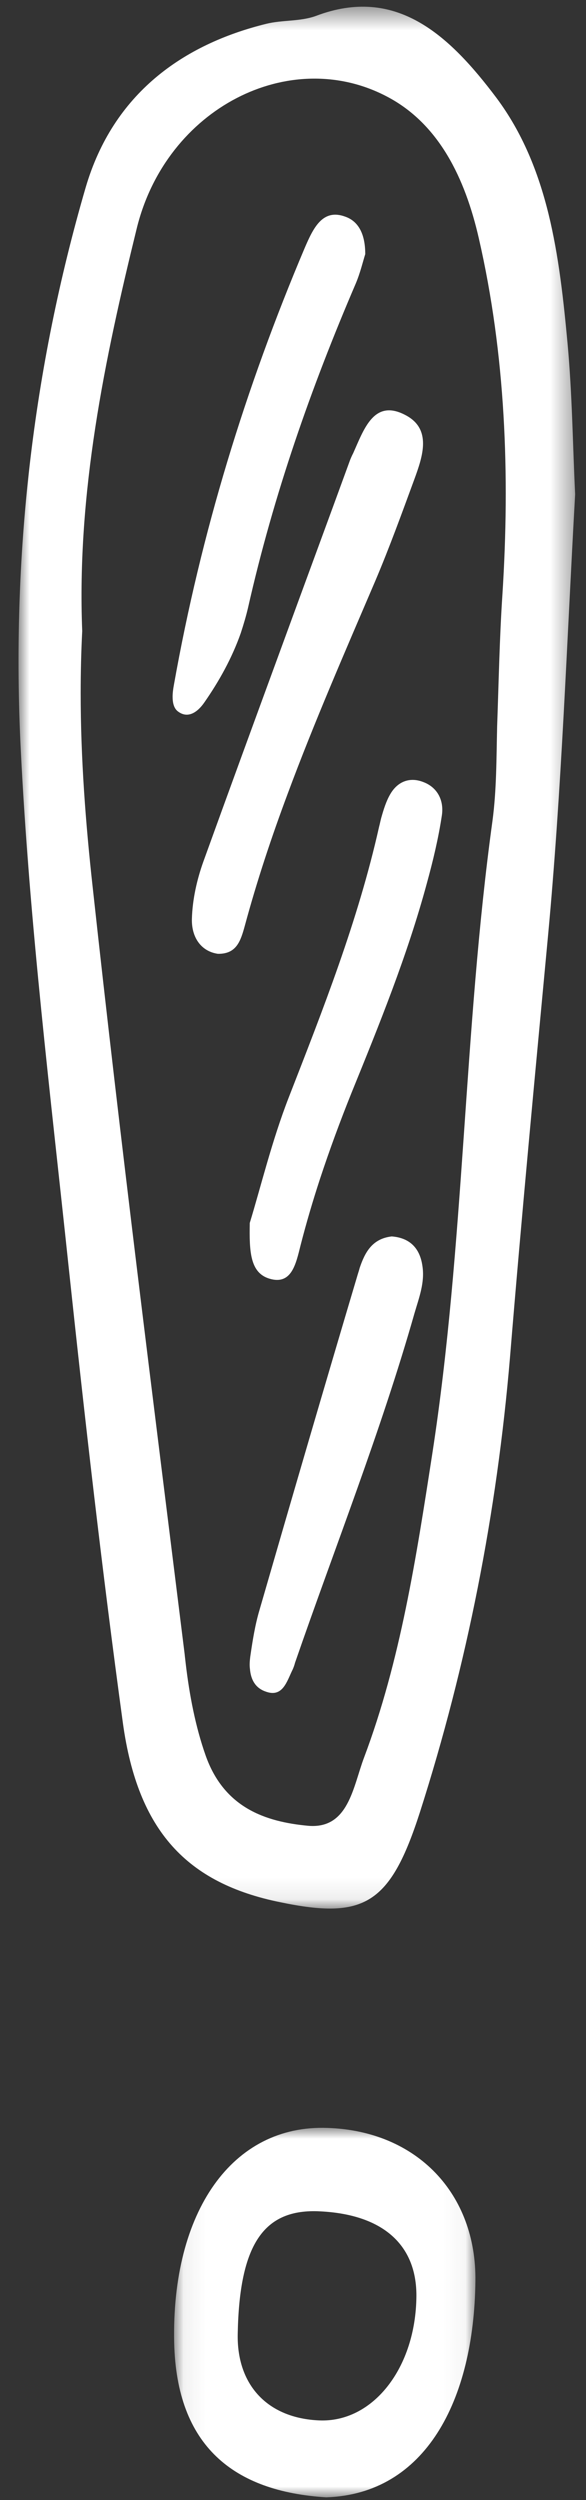
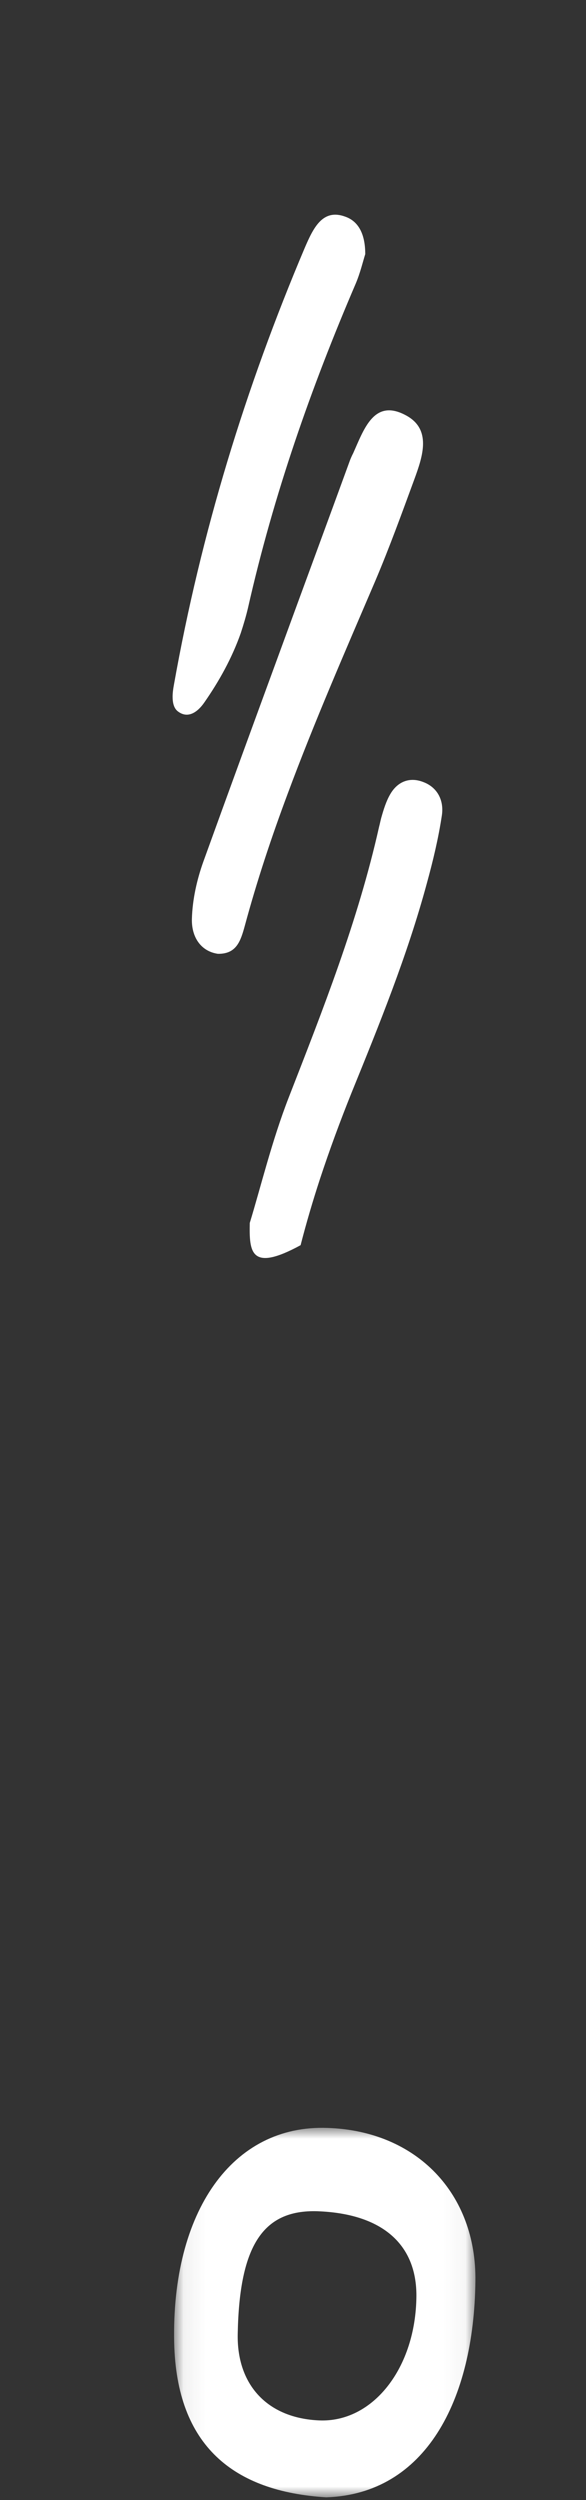
<svg xmlns="http://www.w3.org/2000/svg" xmlns:xlink="http://www.w3.org/1999/xlink" width="27px" height="115px" viewBox="0 0 27 115" version="1.1">
  <rect x="0" y="0" width="27" height="115" fill="#333333" stroke="none" />
  <title>Group 15</title>
  <desc>Created with Sketch.</desc>
  <defs>
    <polygon id="path-1" points="0 0.433 25.647 0.433 25.647 87.918 0 87.918" />
    <polygon id="path-3" points="0.068 0.003 13.953 0.003 13.953 17 0.068 17" />
  </defs>
  <g id="Home" stroke="none" stroke-width="1" fill="none" fill-rule="evenodd">
    <g id="ABL-resources" transform="translate(-981, -2832)">
      <g id="SECURITY-CENTER" transform="translate(0, 2374)">
        <g id="Group-9" transform="translate(302, 439)">
          <g id="Group-8">
            <g id="Group-15" transform="translate(679.853, 18.875)">
              <g id="Group-3">
                <mask id="mask-2" fill="white">
                  <use xlink:href="#path-1" />
                </mask>
                <g id="Clip-2" />
-                 <path d="M22.296,27.478 C22.647,21.964 22.44,16.437 21.207,11.079 C20.578,8.335 19.379,5.819 16.972,4.565 C12.506,2.218 6.819,5.088 5.451,10.616 C3.965,16.663 2.682,22.793 2.935,29.151 C2.887,30.108 2.864,31.051 2.864,32.003 C2.864,35.014 3.091,37.996 3.419,40.951 C4.702,52.72 6.191,64.449 7.654,76.208 C7.667,76.349 7.689,76.504 7.703,76.645 C7.872,78.078 8.15,79.544 8.622,80.878 C9.469,83.271 11.357,83.927 13.353,84.111 C15.205,84.266 15.411,82.325 15.919,80.977 C17.6,76.519 18.326,71.764 19.065,66.998 C20.554,57.361 20.506,47.546 21.836,37.899 C22.03,36.462 22.018,34.989 22.053,33.525 C22.126,31.499 22.162,29.489 22.296,27.478 M25.297,15.919 C25.513,18.264 25.538,20.627 25.647,22.864 C25.26,29.712 25.029,36.422 24.401,43.129 C23.796,49.585 23.179,56.056 22.647,62.539 C22.041,69.723 20.662,76.716 18.497,83.478 C17.129,87.729 15.93,88.432 12.058,87.626 C7.774,86.755 5.499,84.366 4.81,79.388 C3.854,72.409 3.056,65.393 2.307,58.375 C1.47,50.472 0.503,42.581 0.104,34.622 C-0.344,25.748 0.66,17.097 3.091,8.76 C4.363,4.413 7.594,2.162 11.417,1.22 C12.167,1.036 12.979,1.121 13.705,0.857 C17.384,-0.539 19.827,1.713 22.018,4.623 C24.425,7.845 24.921,11.879 25.297,15.919" id="Fill-1" fill="#FFFFFF" mask="url(#mask-2)" />
              </g>
              <g id="Group-6" transform="translate(7.1, 98)">
                <mask id="mask-4" fill="white">
                  <use xlink:href="#path-3" />
                </mask>
                <g id="Clip-5" />
                <path d="M11.233,7.74 C11.245,5.367 9.665,3.987 6.802,3.846 C4.193,3.705 3.079,5.367 3,9.469 C2.945,11.842 4.382,13.359 6.748,13.462 C9.233,13.572 11.211,11.042 11.233,7.74 M7.144,0.008 C11.265,0.148 14.007,3.044 13.952,7.063 C13.885,12.574 11.632,16.849 7.077,17.001 C2.812,16.735 0.183,14.64 0.072,9.888 C-0.06,3.873 2.746,-0.159 7.144,0.008" id="Fill-4" fill="#FFFFFF" mask="url(#mask-4)" />
              </g>
-               <path d="M18.643,36.096 C19.268,36.325 19.604,36.899 19.51,37.606 C19.351,38.67 19.1,39.718 18.811,40.767 C17.911,44.088 16.625,47.246 15.339,50.404 C14.813,51.713 14.331,53.018 13.886,54.367 C13.562,55.359 13.263,56.367 12.997,57.403 C12.781,58.26 12.588,59.254 11.555,58.941 C10.668,58.67 10.631,57.69 10.655,56.381 C11.171,54.693 11.676,52.599 12.445,50.623 C14.031,46.554 15.64,42.493 16.614,38.154 C16.648,38.028 16.674,37.893 16.71,37.756 C16.818,37.373 16.938,36.978 17.131,36.652 C17.479,36.056 18.042,35.863 18.643,36.096" id="Fill-7" fill="#FFFFFF" />
+               <path d="M18.643,36.096 C19.268,36.325 19.604,36.899 19.51,37.606 C19.351,38.67 19.1,39.718 18.811,40.767 C17.911,44.088 16.625,47.246 15.339,50.404 C14.813,51.713 14.331,53.018 13.886,54.367 C13.562,55.359 13.263,56.367 12.997,57.403 C10.668,58.67 10.631,57.69 10.655,56.381 C11.171,54.693 11.676,52.599 12.445,50.623 C14.031,46.554 15.64,42.493 16.614,38.154 C16.648,38.028 16.674,37.893 16.71,37.756 C16.818,37.373 16.938,36.978 17.131,36.652 C17.479,36.056 18.042,35.863 18.643,36.096" id="Fill-7" fill="#FFFFFF" />
              <path d="M17.828,19.219 C19.051,19.856 18.63,21.104 18.235,22.179 C17.662,23.737 17.089,25.315 16.439,26.845 C15.05,30.09 13.633,33.324 12.4,36.641 C11.658,38.625 10.983,40.651 10.423,42.724 C10.231,43.419 10.04,44.013 9.186,44 C8.395,43.885 7.963,43.22 7.989,42.384 C8.014,41.504 8.218,40.597 8.511,39.775 C9.696,36.497 10.896,33.223 12.092,29.964 C13.151,27.069 14.221,24.18 15.277,21.287 C15.317,21.186 15.367,21.073 15.418,20.977 C15.916,19.869 16.375,18.45 17.828,19.219" id="Fill-9" fill="#FFFFFF" />
-               <path d="M18.611,58.366 C18.726,59.12 18.454,59.817 18.246,60.528 C16.692,65.985 14.593,71.255 12.739,76.615 C12.713,76.722 12.674,76.827 12.634,76.916 C12.363,77.458 12.181,78.235 11.377,77.932 C10.897,77.763 10.704,77.367 10.664,76.903 C10.639,76.722 10.652,76.535 10.677,76.337 C10.782,75.614 10.897,74.876 11.105,74.179 C12.596,69.027 14.098,63.889 15.629,58.751 C15.656,58.657 15.694,58.554 15.719,58.449 C15.952,57.765 16.277,57.103 17.197,57 C18.015,57.063 18.494,57.527 18.611,58.366" id="Fill-11" fill="#FFFFFF" />
              <path d="M15.976,11.814 C15.873,12.138 15.745,12.681 15.536,13.173 C13.485,17.945 11.758,22.855 10.577,28.072 C10.485,28.466 10.368,28.856 10.24,29.248 C9.835,30.397 9.244,31.458 8.561,32.438 C8.25,32.887 7.809,33.193 7.356,32.858 C7.158,32.718 7.1,32.452 7.1,32.173 C7.1,32.004 7.124,31.823 7.158,31.639 C8.411,24.603 10.473,17.931 13.184,11.537 C13.587,10.599 14.018,9.704 15.061,10.094 C15.617,10.29 15.976,10.824 15.976,11.814" id="Fill-13" fill="#FFFFFF" />
            </g>
          </g>
        </g>
      </g>
    </g>
  </g>
</svg>